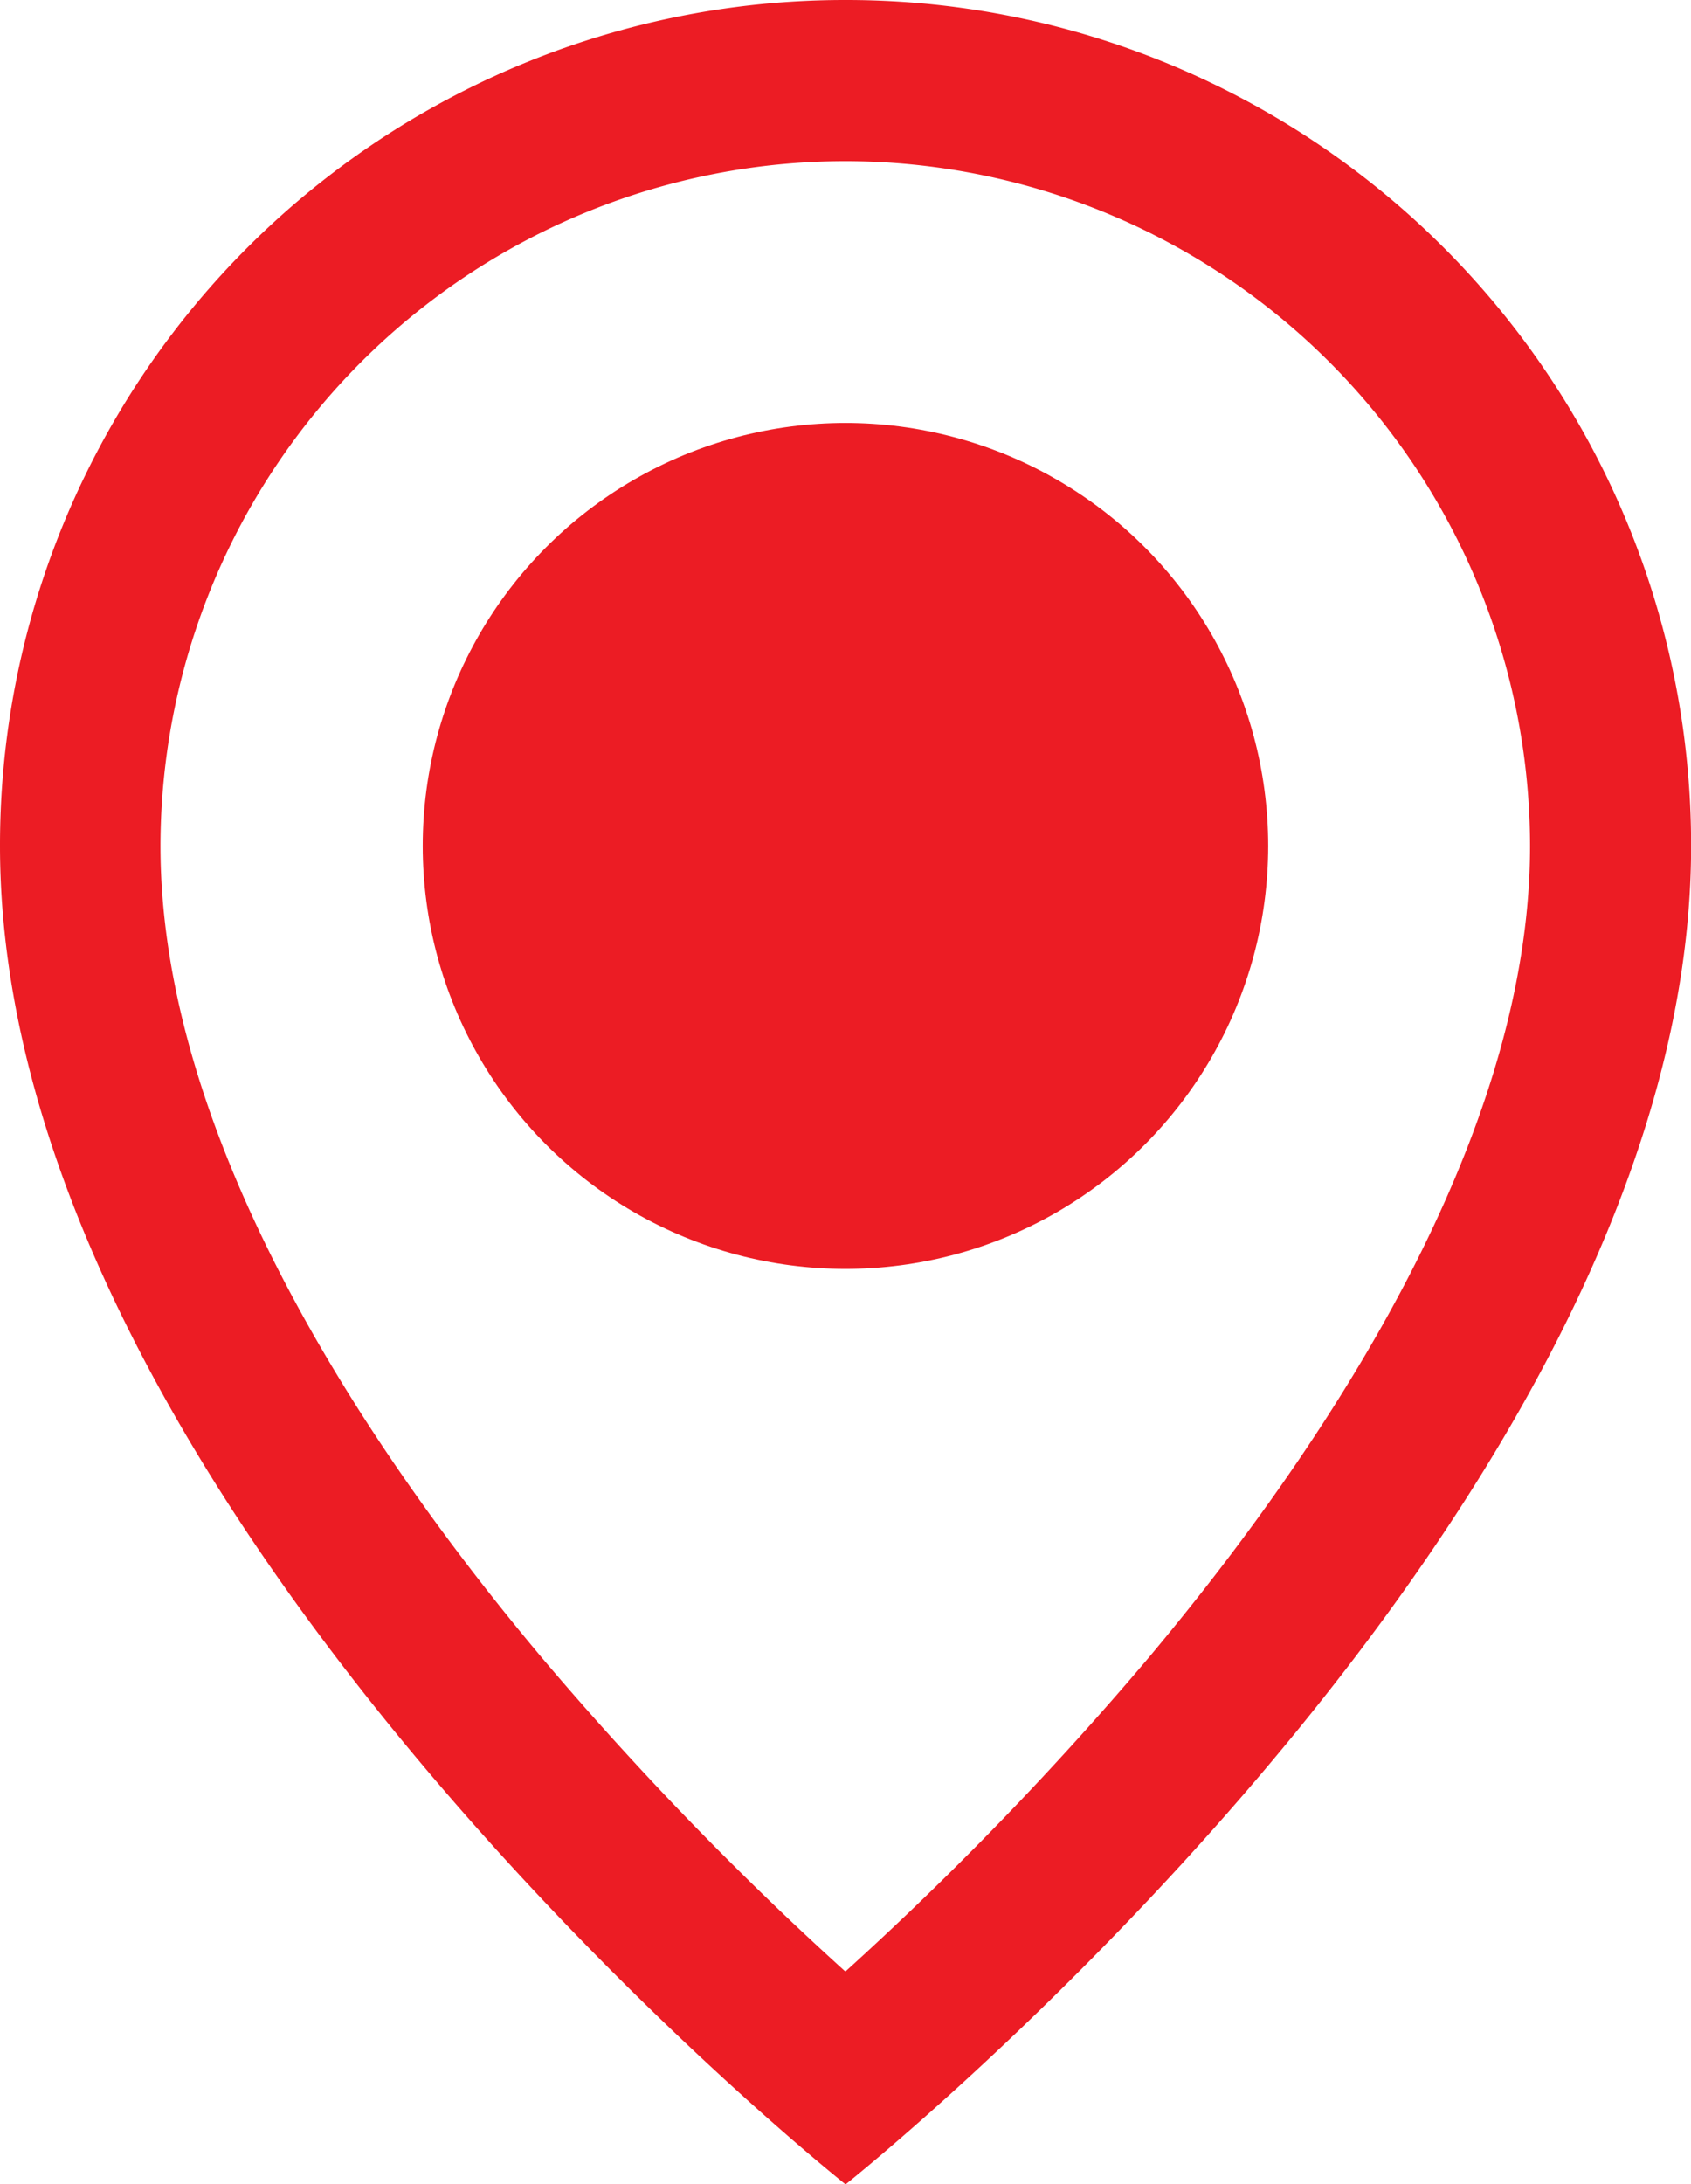
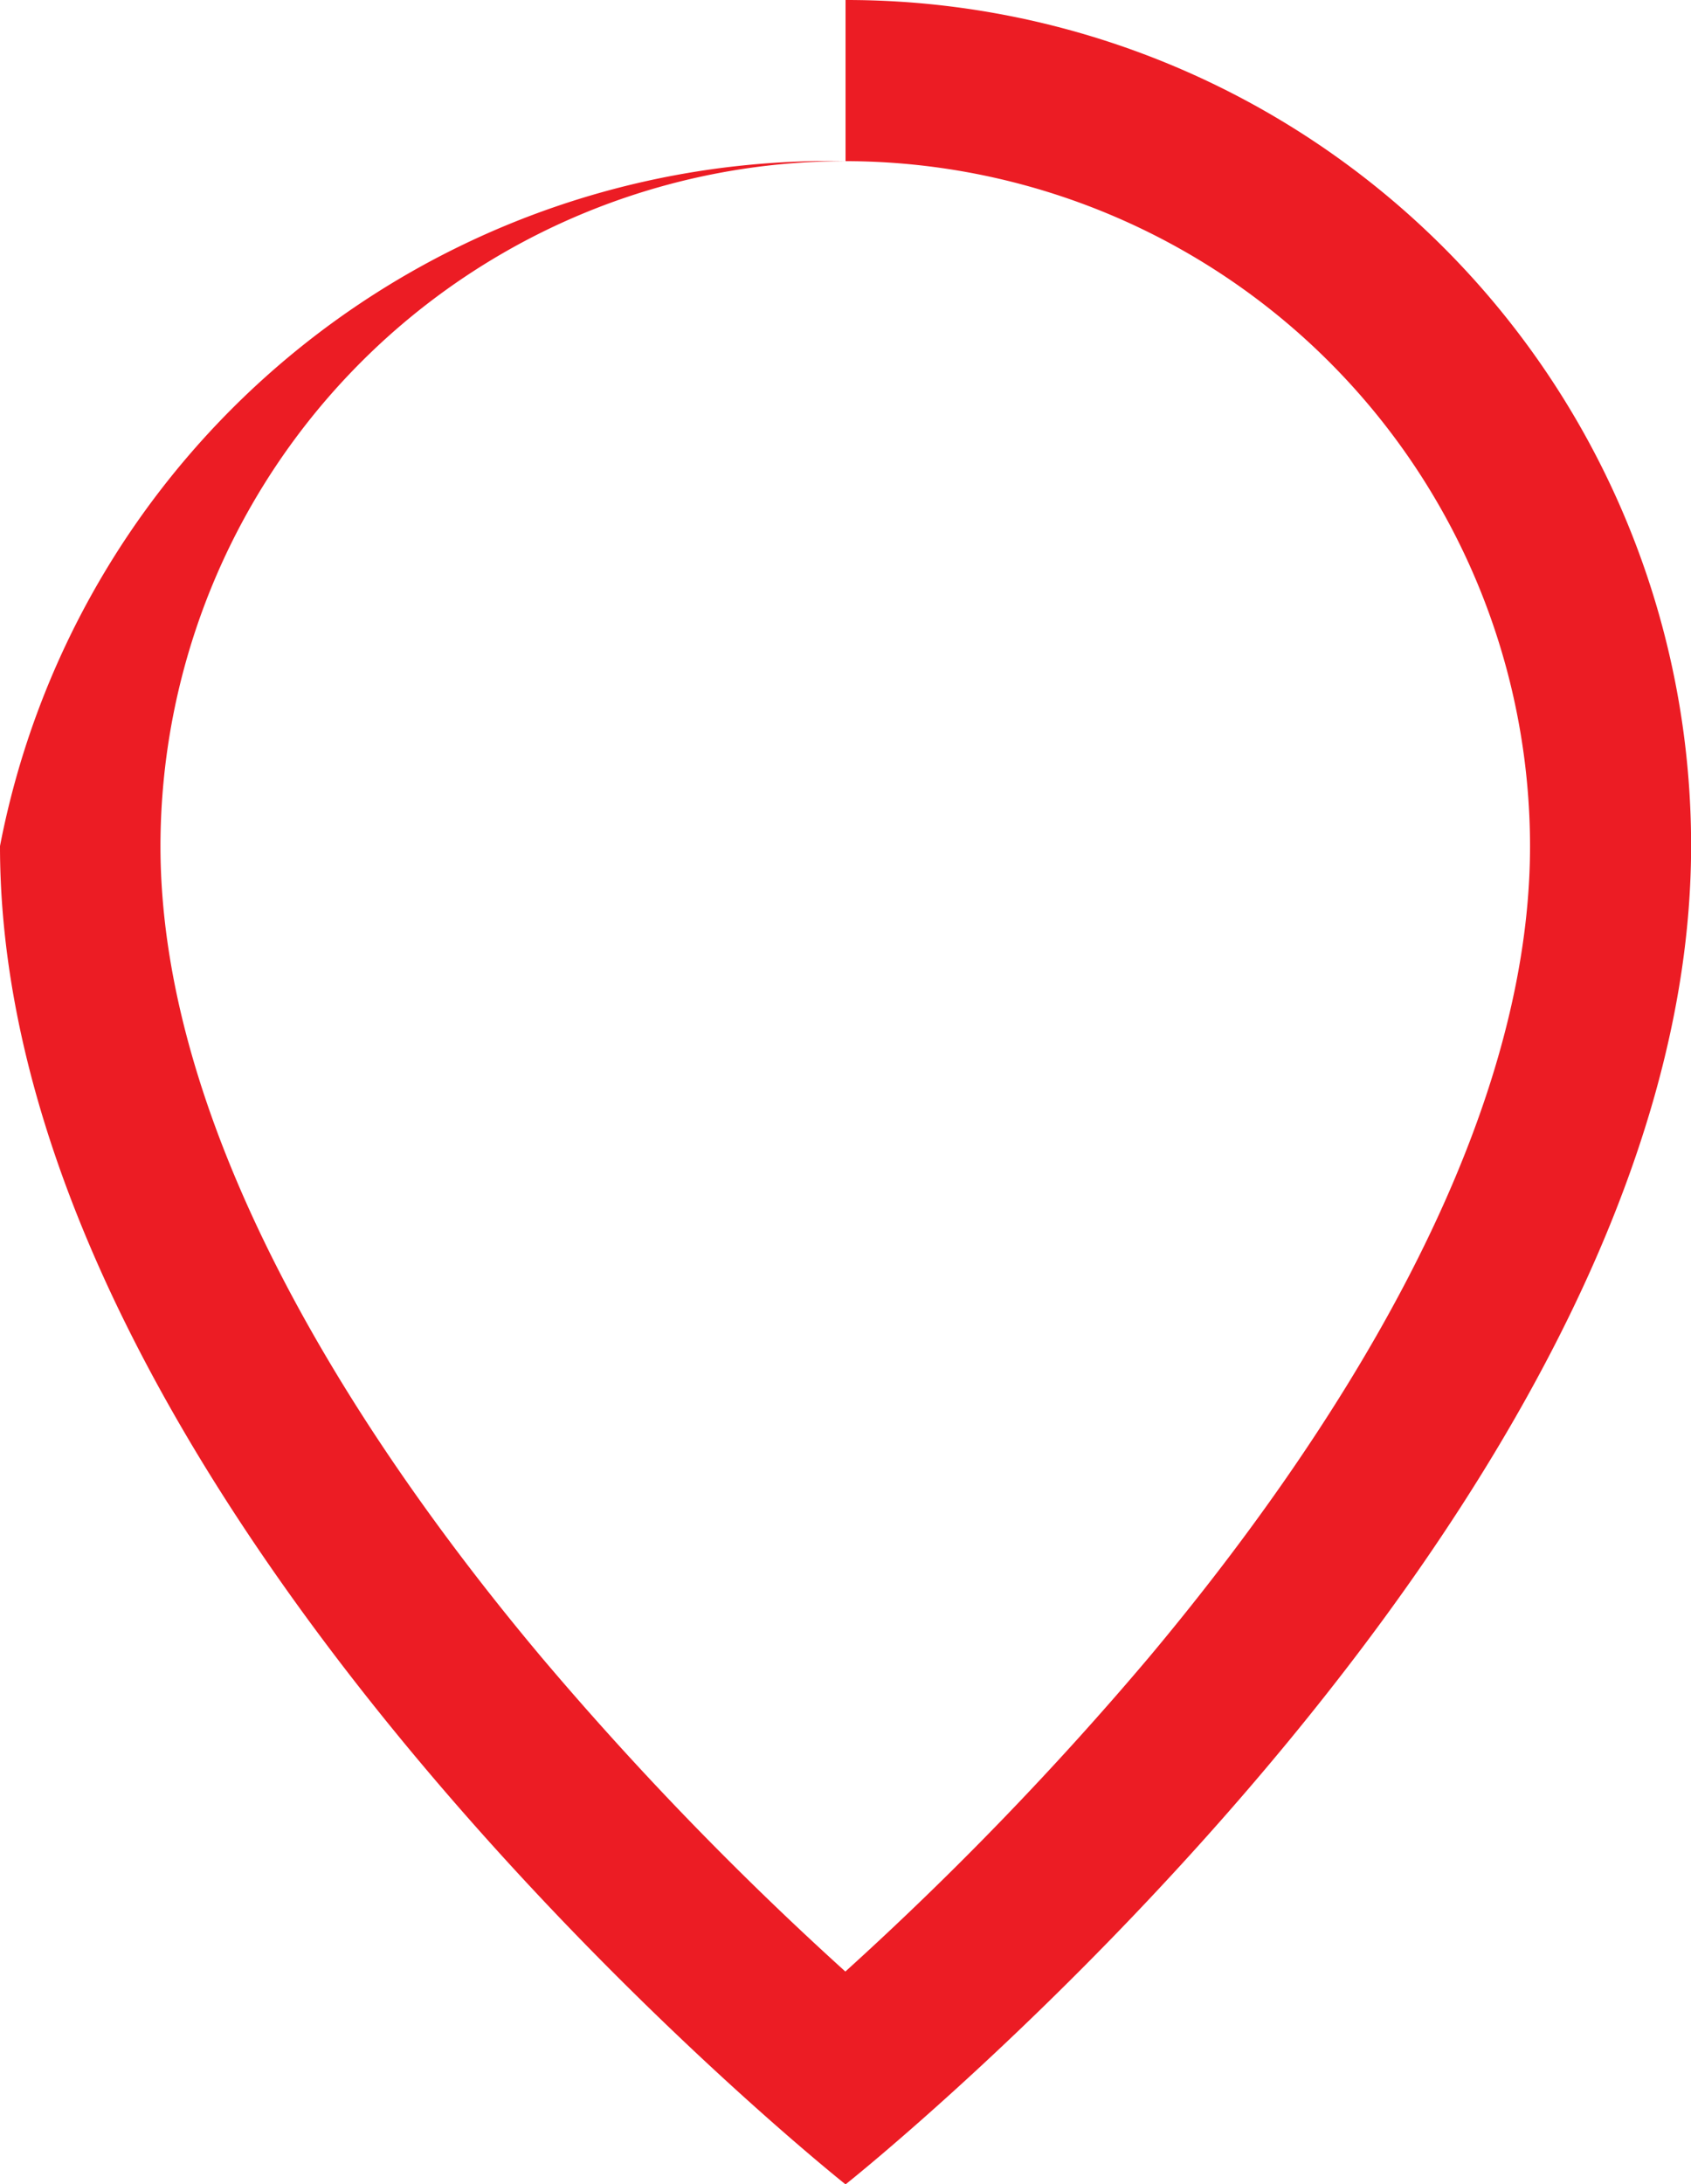
<svg xmlns="http://www.w3.org/2000/svg" id="_1" data-name="1" width="16.861" height="21.767" viewBox="0 0 16.861 21.767">
-   <path id="Path_357" data-name="Path 357" d="M8.431,1.606a6.833,6.833,0,0,1,6.825,6.825c0,2.931-2.064,6.014-3.8,8.085a32.711,32.711,0,0,1-3.027,3.131A32.719,32.719,0,0,1,5.4,16.516c-1.734-2.064-3.8-5.155-3.8-8.085A6.833,6.833,0,0,1,8.431,1.606M8.431,0A8.423,8.423,0,0,0,0,8.431c0,6.648,8.431,13.337,8.431,13.337s8.431-6.688,8.431-13.337A8.423,8.423,0,0,0,8.431,0Z" transform="translate(0 0)" fill="#ec1c24" />
-   <circle id="Ellipse_50" data-name="Ellipse 50" cx="4.215" cy="4.215" r="4.215" transform="translate(4.215 4.215)" fill="#ec1c24" />
+   <path id="Path_357" data-name="Path 357" d="M8.431,1.606a6.833,6.833,0,0,1,6.825,6.825c0,2.931-2.064,6.014-3.8,8.085a32.711,32.711,0,0,1-3.027,3.131A32.719,32.719,0,0,1,5.4,16.516c-1.734-2.064-3.8-5.155-3.8-8.085A6.833,6.833,0,0,1,8.431,1.606A8.423,8.423,0,0,0,0,8.431c0,6.648,8.431,13.337,8.431,13.337s8.431-6.688,8.431-13.337A8.423,8.423,0,0,0,8.431,0Z" transform="translate(0 0)" fill="#ec1c24" />
</svg>